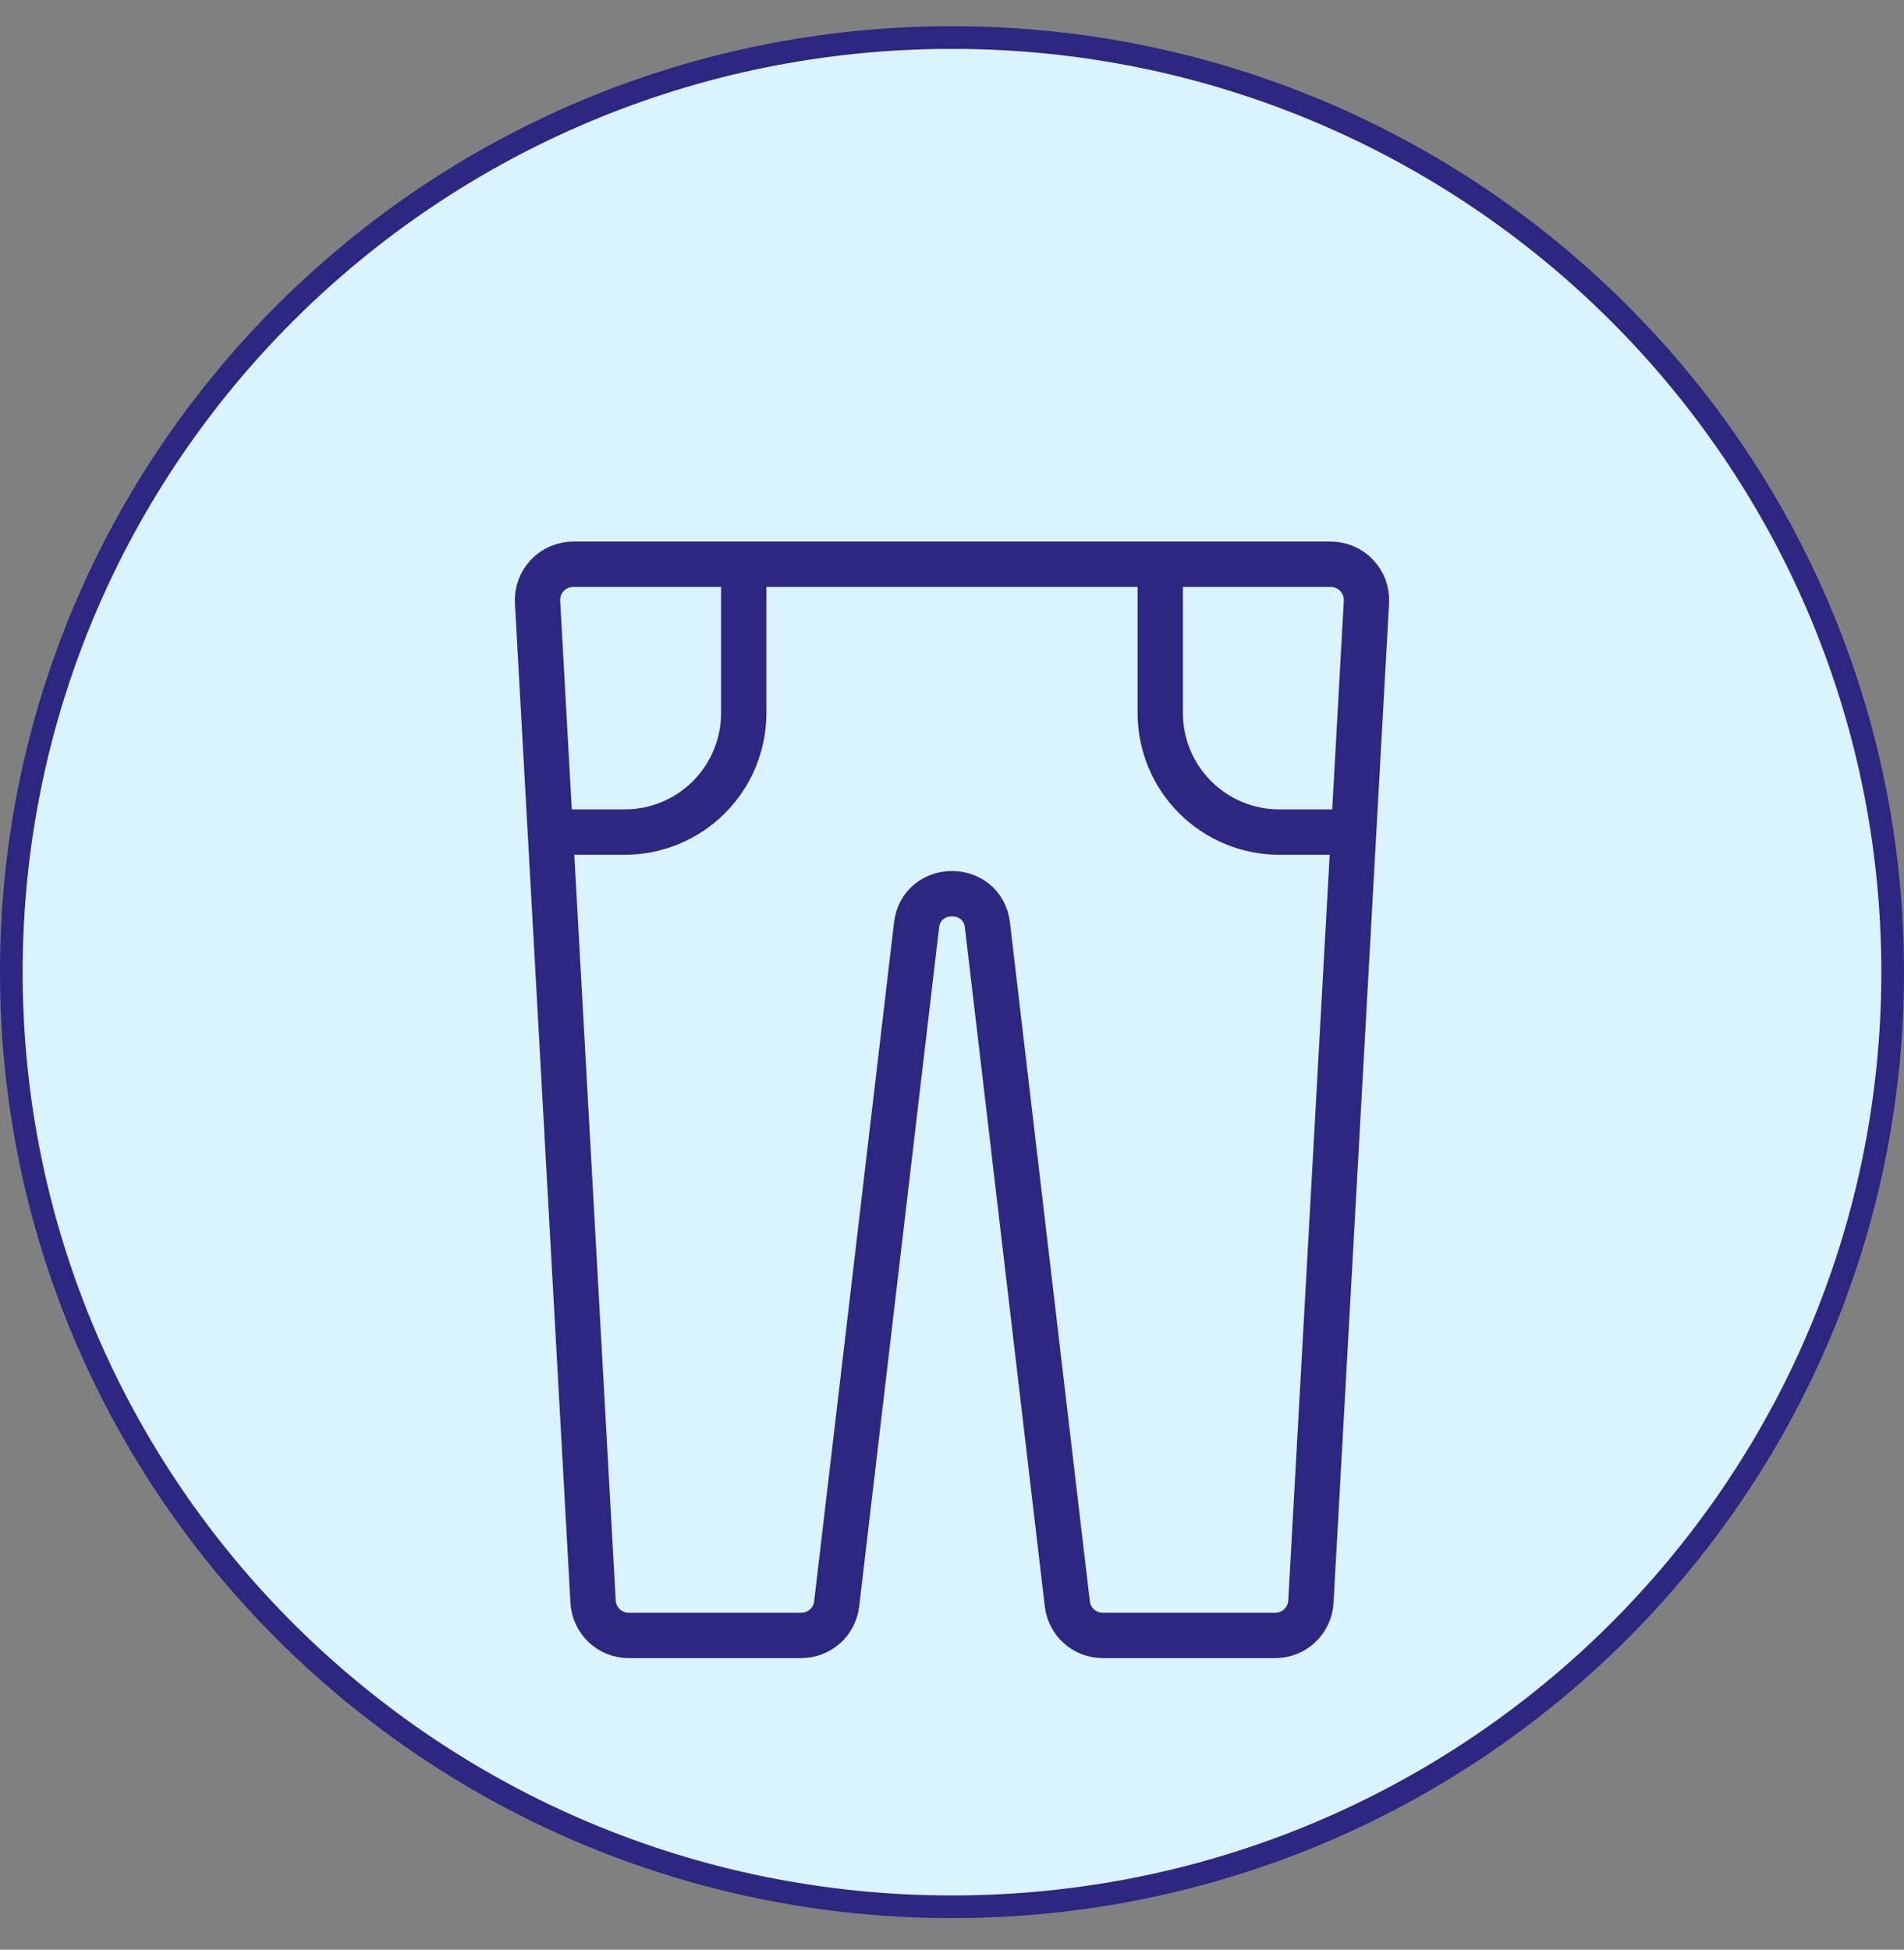
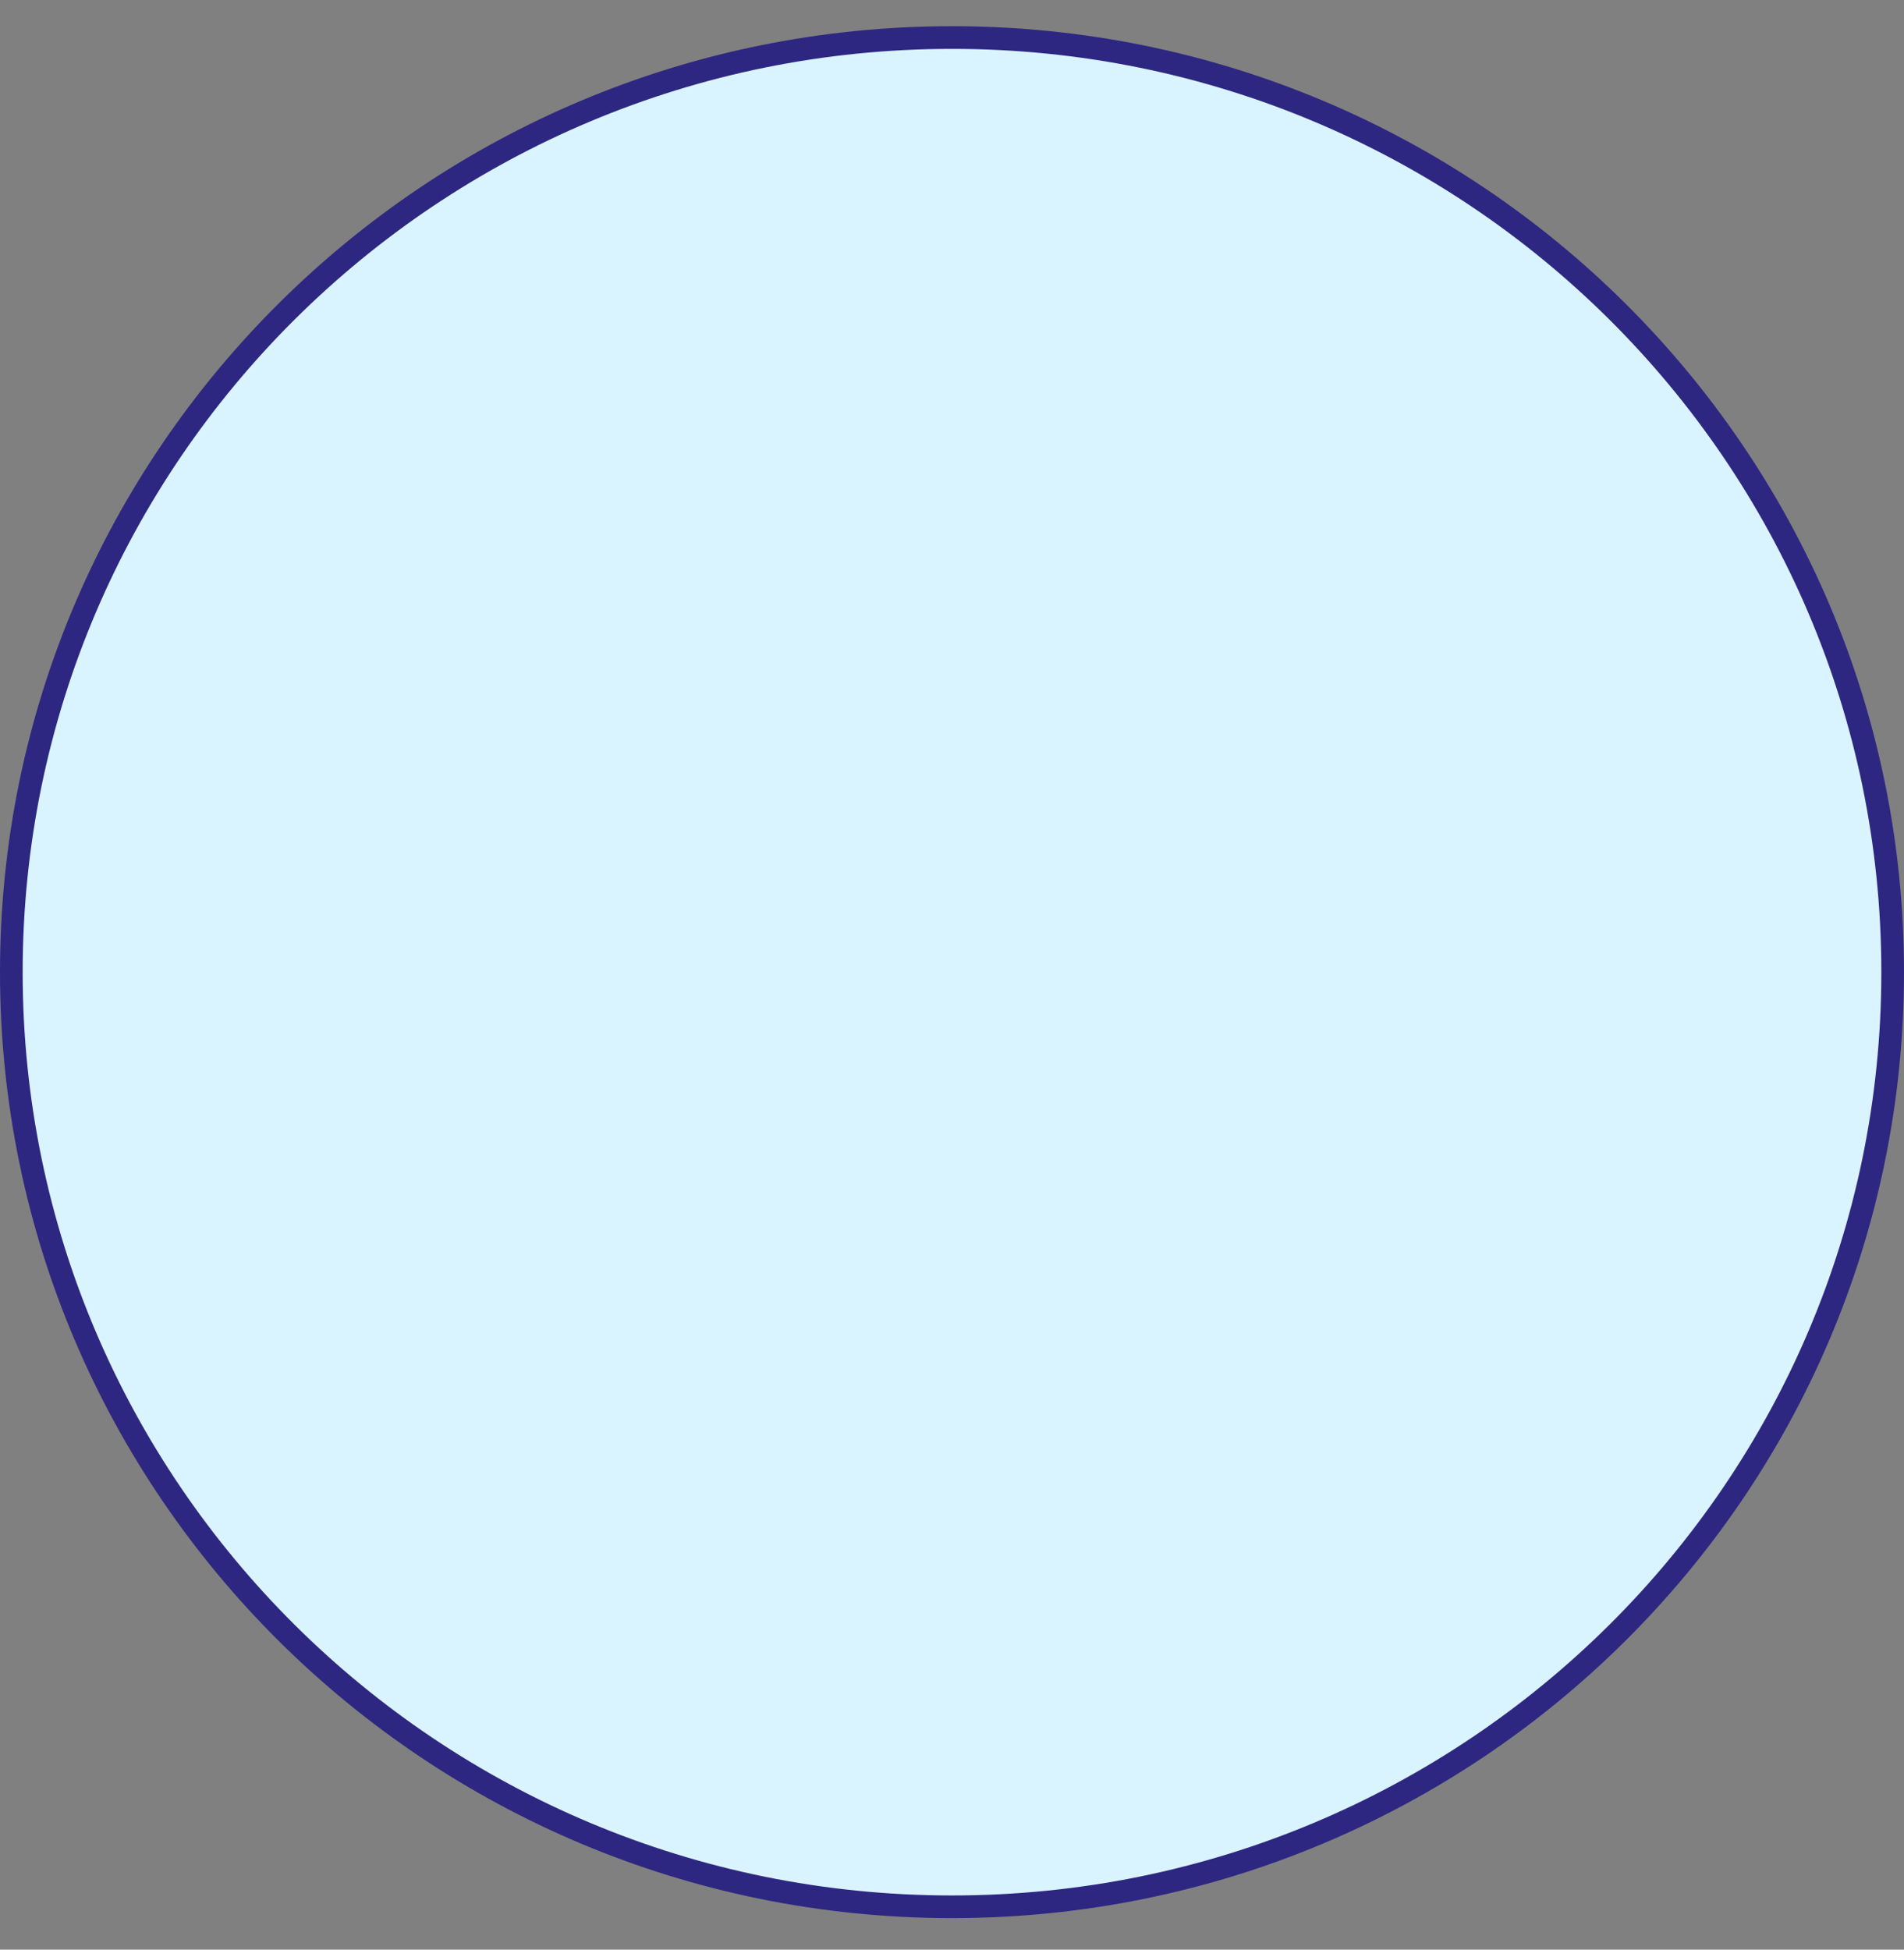
<svg xmlns="http://www.w3.org/2000/svg" fill="none" viewBox="0 0 42 43" height="43" width="42">
  <rect x="0" y="0" width="42" height="43" fill="#808080" stroke="none" />
  <path stroke-width="0.5" stroke="#2D2781" fill="#DAF4FF" d="M41.75 21.442C41.75 32.825 32.461 42.055 21 42.055C9.539 42.055 0.25 32.825 0.25 21.442C0.25 10.059 9.539 0.828 21 0.828C32.461 0.828 41.75 10.059 41.75 21.442Z" />
  <g clip-path="url(#clip0_2_2895)">
-     <path stroke="#2D2781" d="M11.858 13.276C11.852 13.169 11.868 13.062 11.905 12.961C11.942 12.861 11.999 12.769 12.073 12.691C12.147 12.613 12.236 12.551 12.334 12.509C12.433 12.467 12.539 12.445 12.646 12.445H29.354C29.461 12.445 29.567 12.467 29.666 12.509C29.764 12.551 29.853 12.613 29.927 12.691C30 12.769 30.058 12.861 30.095 12.961C30.131 13.062 30.147 13.169 30.142 13.276L28.917 35.326C28.906 35.527 28.818 35.717 28.672 35.855C28.525 35.994 28.331 36.071 28.129 36.07H24.326C24.133 36.07 23.947 36 23.802 35.871C23.658 35.743 23.566 35.566 23.544 35.375L21.782 20.406C21.673 19.479 20.327 19.479 20.218 20.406L18.456 35.375C18.434 35.566 18.342 35.743 18.198 35.871C18.053 36 17.867 36.07 17.674 36.07H13.87C13.669 36.071 13.475 35.994 13.328 35.855C13.182 35.717 13.094 35.527 13.083 35.326L11.858 13.276Z" />
    <path stroke="#2D2781" d="M11.812 18.352H13.781C14.477 18.352 15.145 18.075 15.637 17.583C16.13 17.09 16.406 16.423 16.406 15.727V12.445M29.531 18.352H28.219C27.522 18.352 26.855 18.075 26.363 17.583C25.87 17.09 25.594 16.423 25.594 15.727V12.445" />
  </g>
  <defs>
    <clipPath id="clip0_2_2895">
-       <rect transform="translate(3.733 10.466)" fill="white" height="27.067" width="35.467" />
-     </clipPath>
+       </clipPath>
  </defs>
</svg>